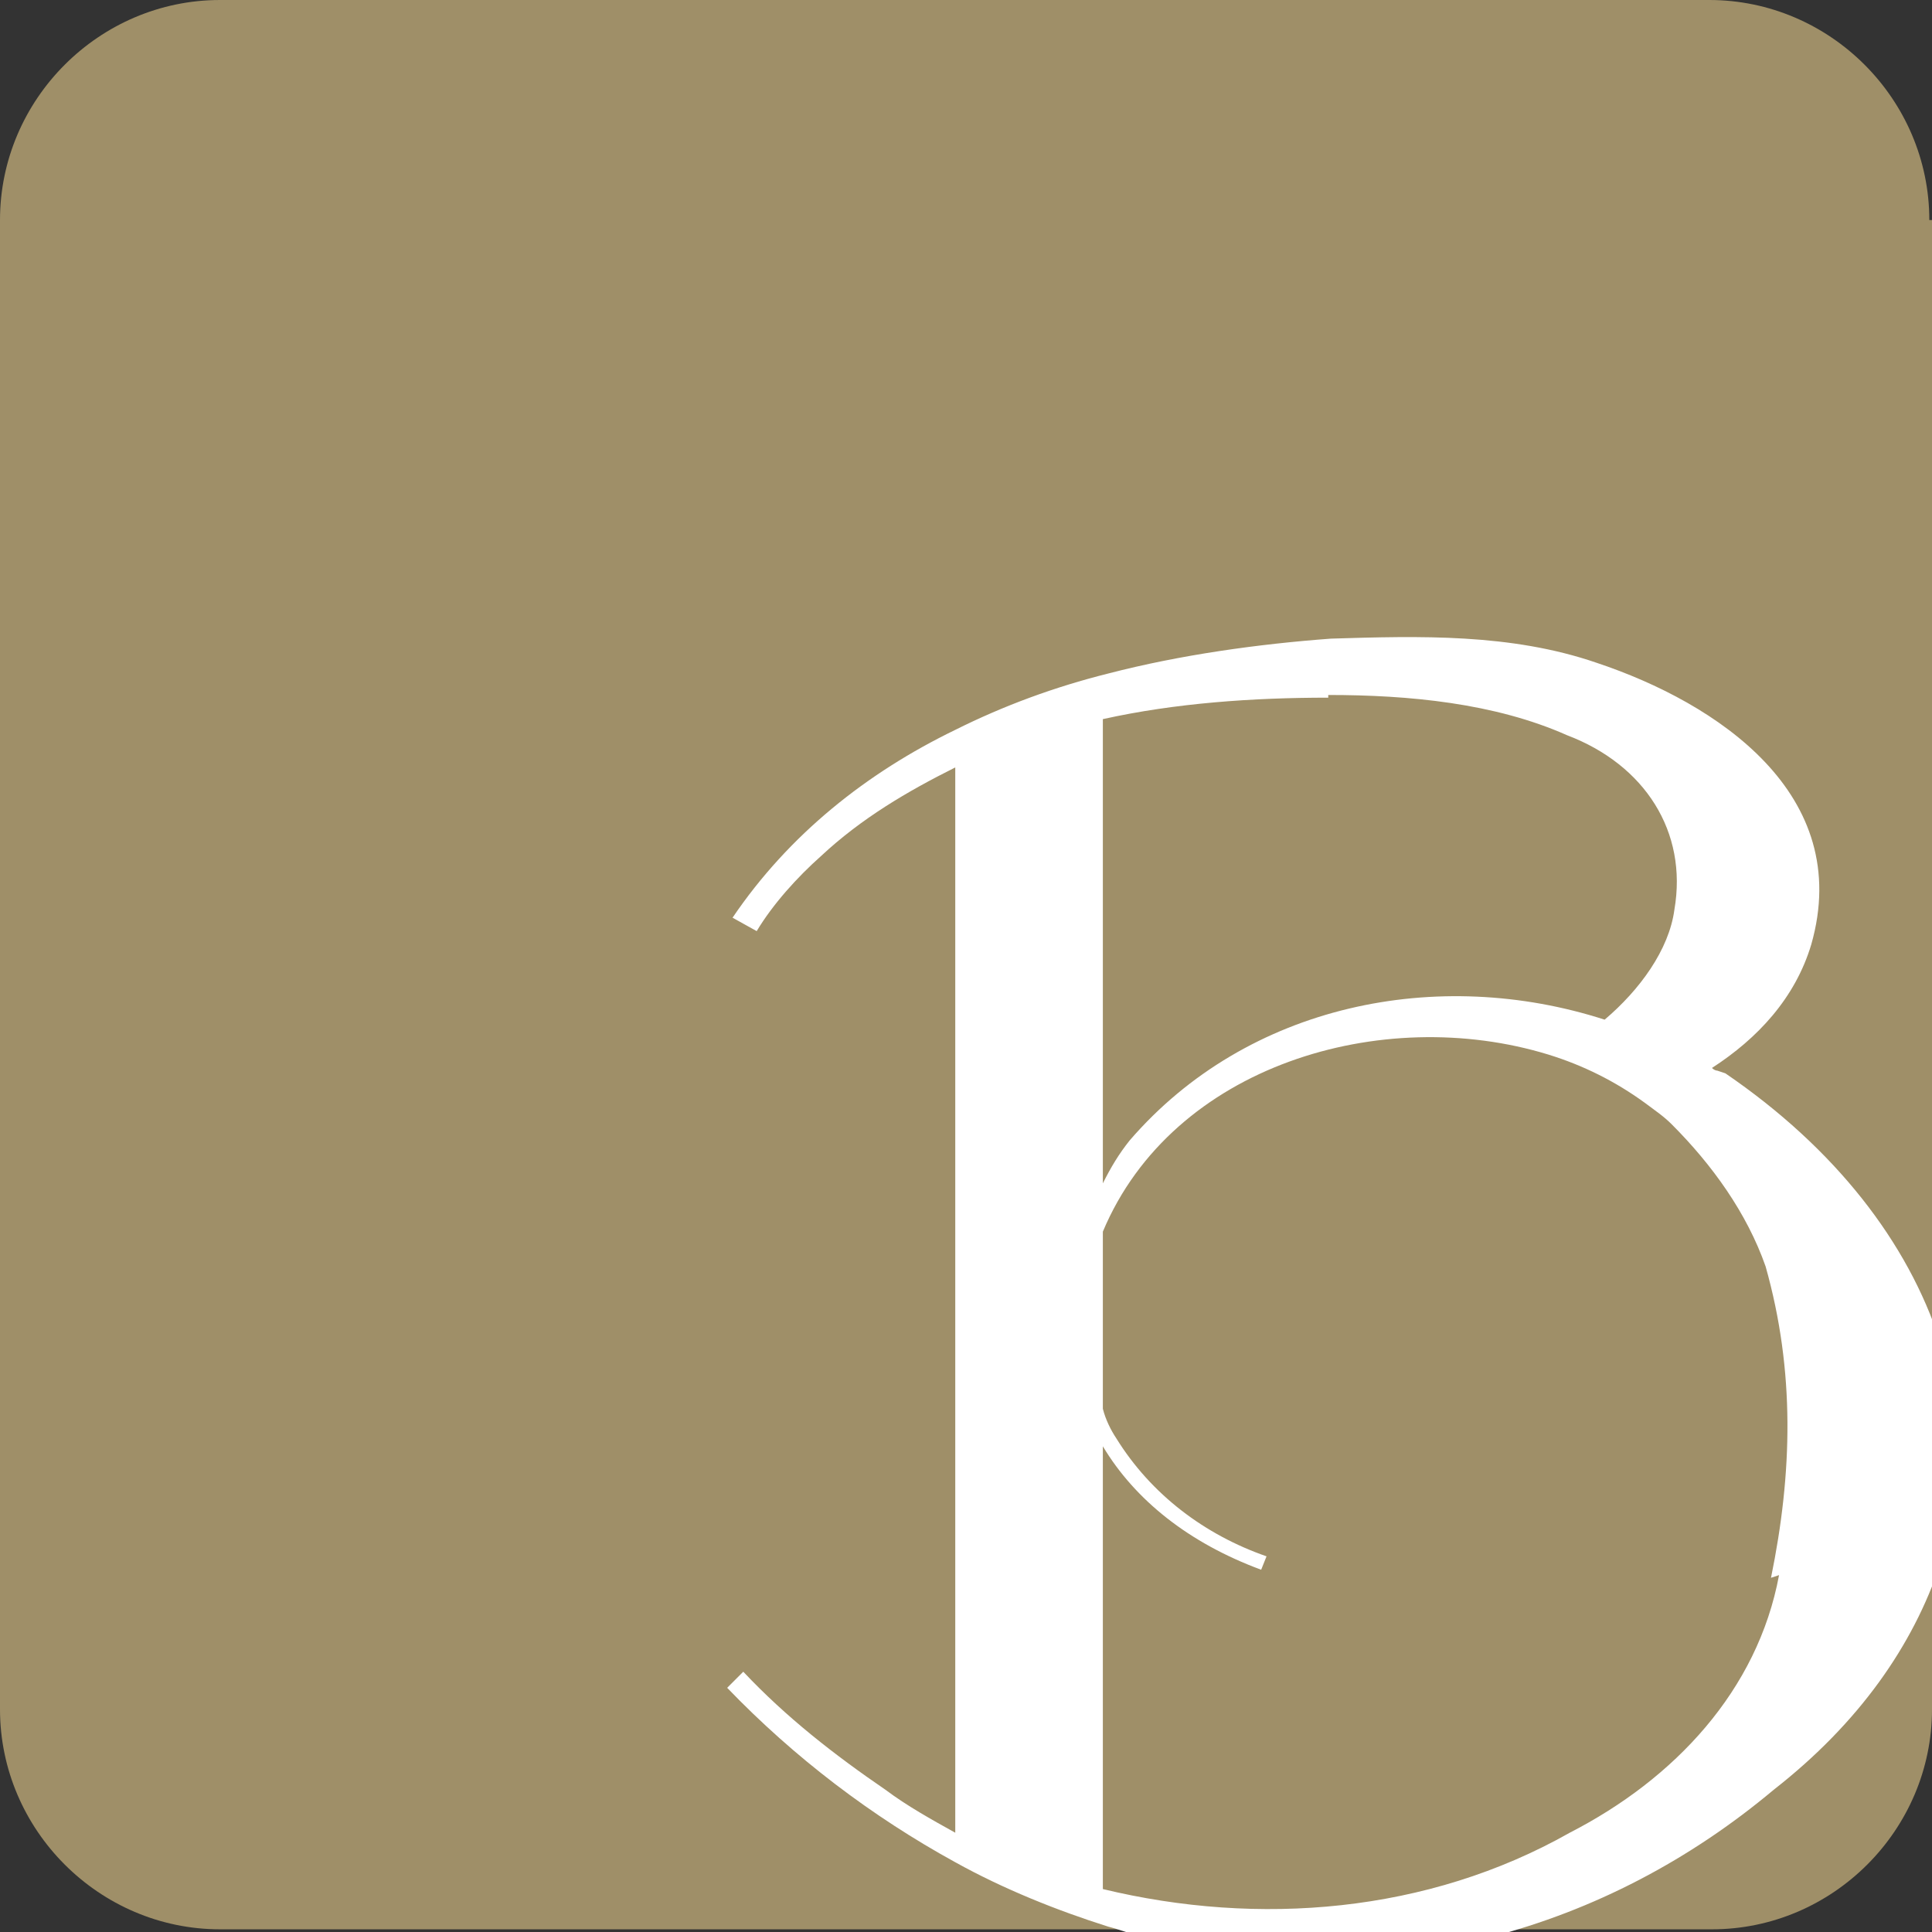
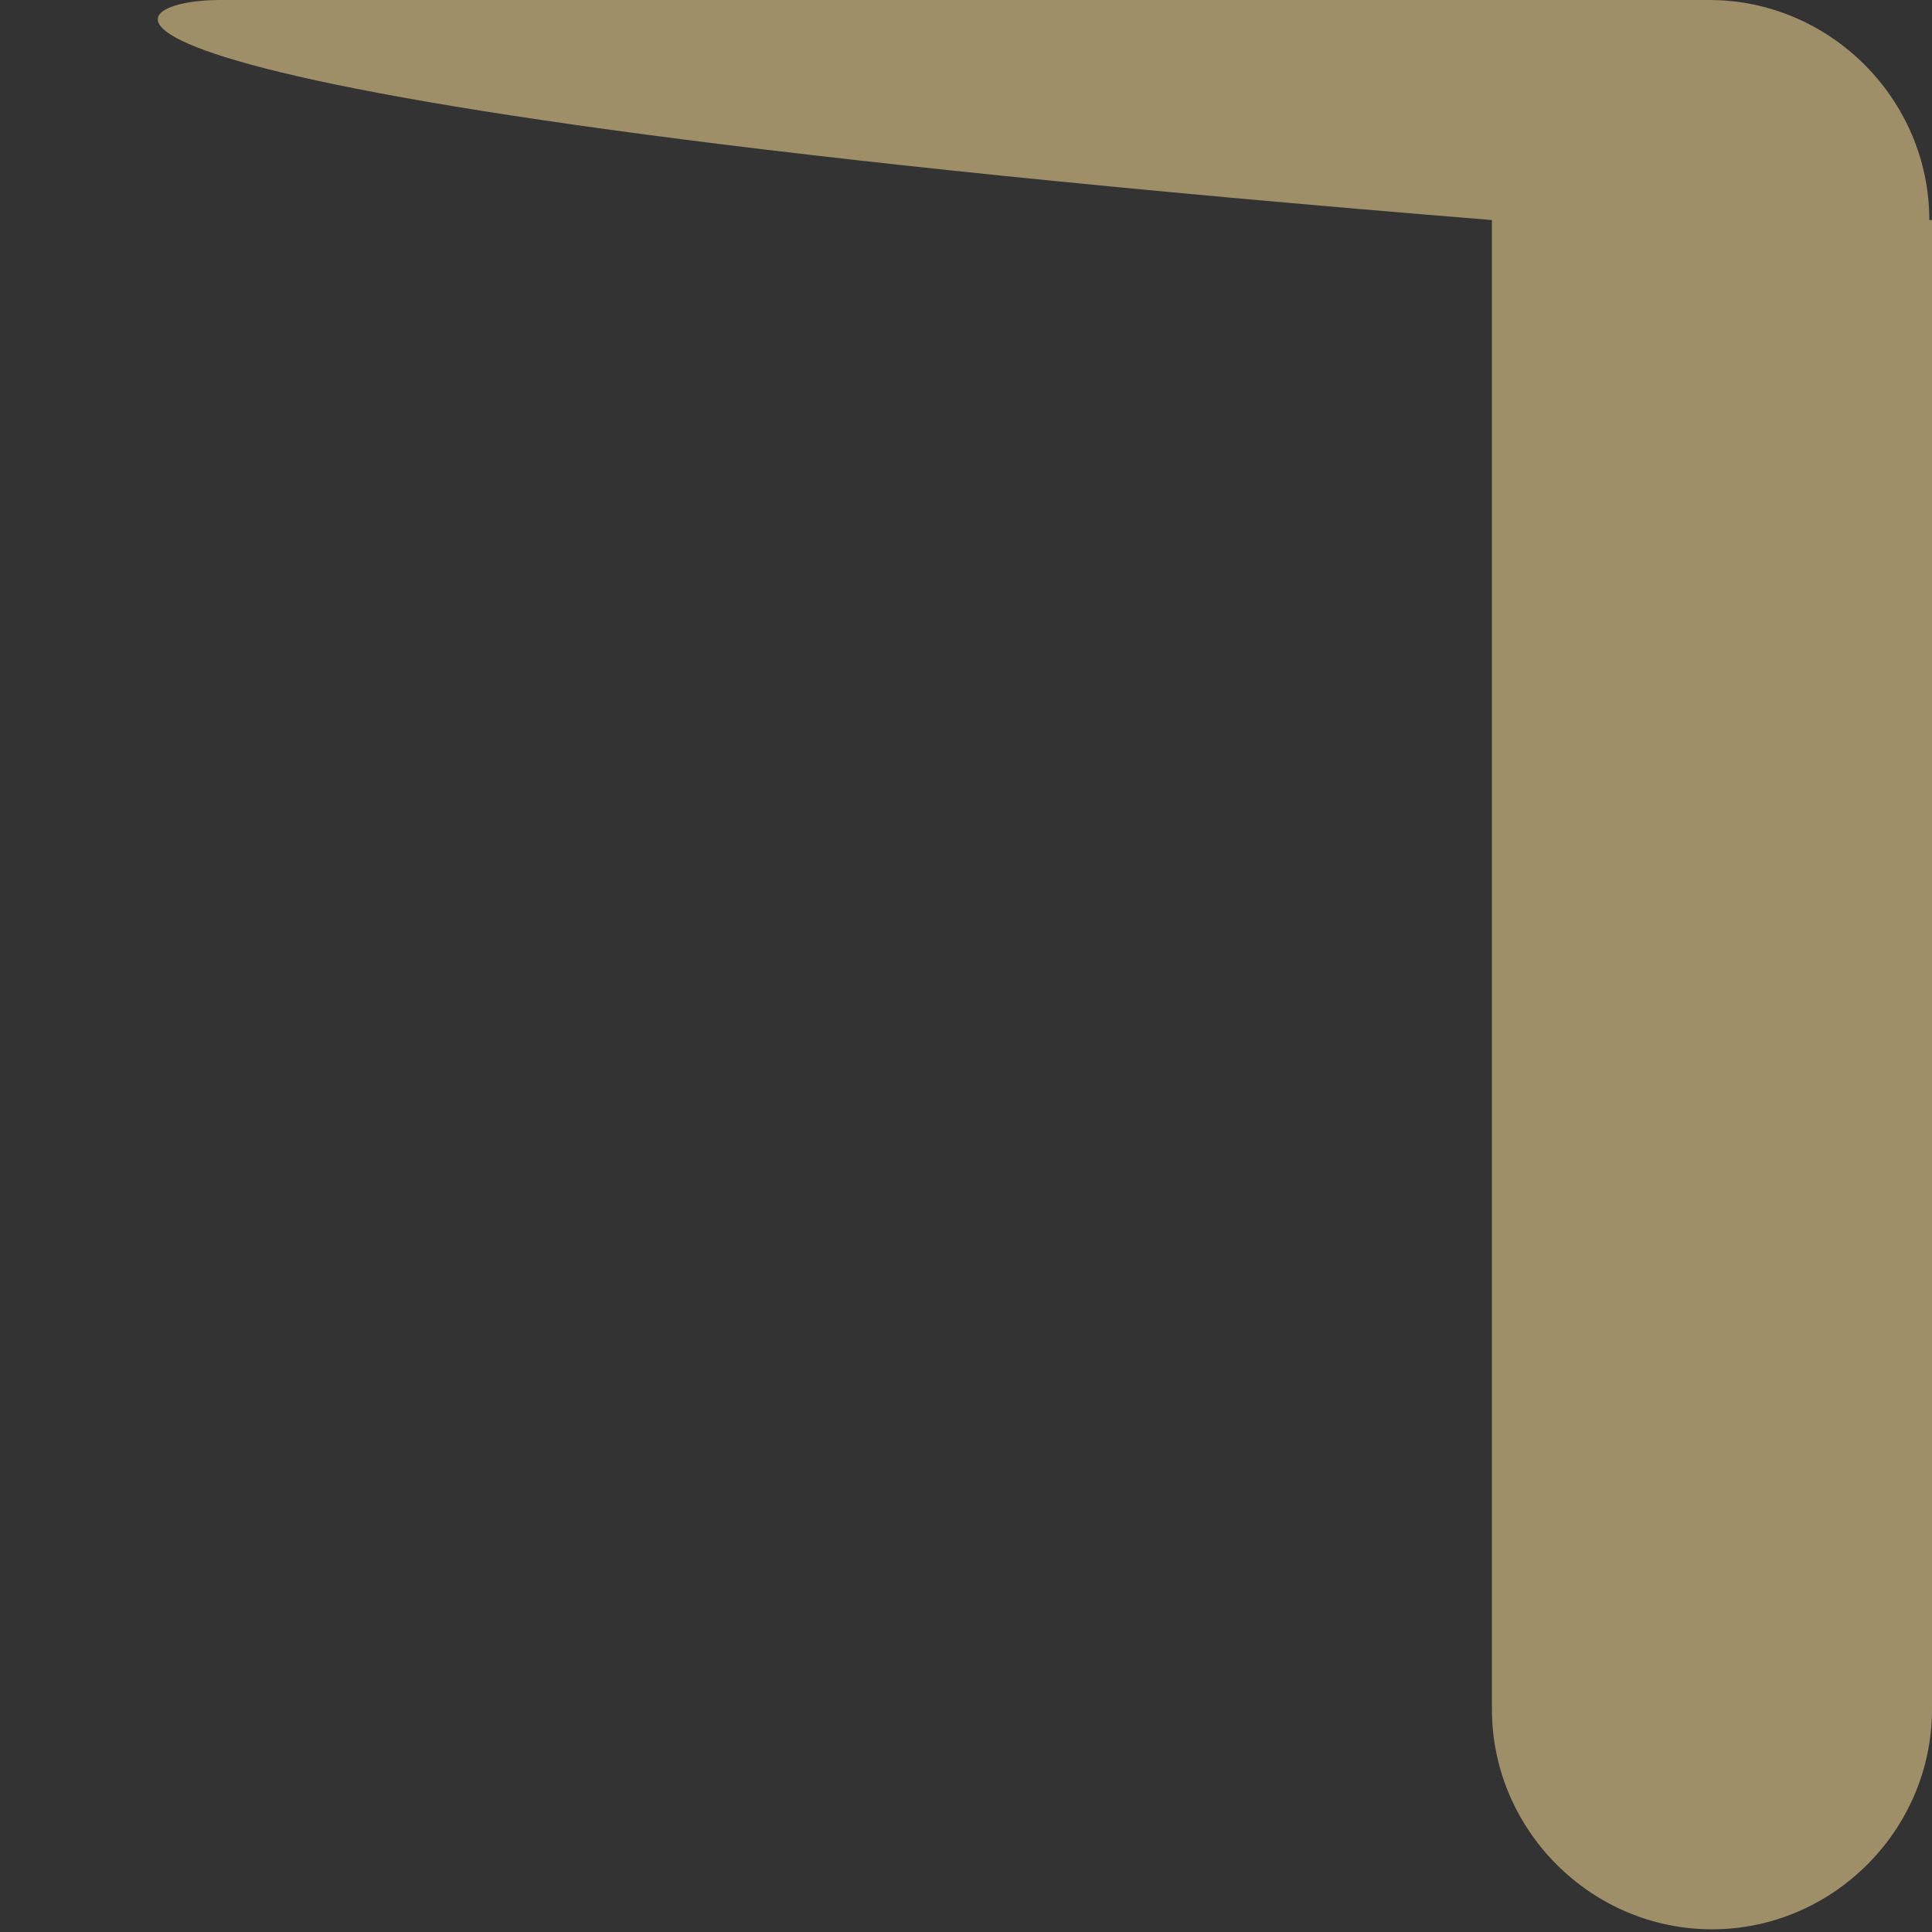
<svg xmlns="http://www.w3.org/2000/svg" id="Vrstva_1" version="1.1" viewBox="0 0 72 72">
  <rect x="0" y="0" width="72" height="72" fill="#333333" stroke="none" />
  <defs>
    <style>
      .st0 {
        fill: #9f8f68;
      }

      .st1 {
        fill: #fff;
      }
    </style>
  </defs>
-   <path class="st0" d="M72,8.2v55.5c0,4.5-3.7,8.2-8.2,8.2H8.2c-4.5,0-8.2-3.7-8.2-8.2V8.2C0,3.7,3.7,0,8.2,0h55.5c4.5,0,8.2,3.7,8.2,8.2Z" />
-   <path class="st1" d="M64,39.9c0,0-.1,0-.2-.1,0,0,0,0,0,0,1.7-1.1,3.1-2.6,3.7-4.6,1.6-5.6-3.5-9-8-10.5-3.2-1.1-6.6-1-9.9-.9-2.7.2-5.6.6-8.3,1.3-2,.5-3.9,1.2-5.7,2.1-3.3,1.6-6.2,3.9-8.3,7l.9.5c.6-1,1.5-2,2.4-2.8,1.5-1.4,3.2-2.4,5-3.3v39.7s0,0,0,0c-.9-.5-1.8-1-2.6-1.6-1.9-1.3-3.7-2.7-5.3-4.4l-.6.6c2.5,2.6,5.4,4.8,8.5,6.5,1.8,1,3.8,1.8,5.7,2.4.4.1.9.3,1.4.4h12.8c3.9-1,7.5-2.9,10.6-5.5,3.2-2.5,5.2-5.4,6.2-8.4v-8.3c-1.2-3.7-3.9-7.2-8-10ZM49.5,25.9c3,0,6.2.3,8.9,1.5,2.9,1.1,4.5,3.6,4,6.5-.2,1.5-1.3,3-2.6,4.1,0,0,0,0,0,0,0,0,0,0,0,0-6.2-2-13.3-.6-17.7,4.5-.4.5-.7,1-1,1.6v-17.3c2.7-.6,5.6-.8,8.4-.8ZM66.3,58.7c-.8,4.3-3.9,7.6-7.8,9.6-5.3,3-11.6,3.5-17.4,2.1v-16.5c1.2,2,3.2,3.6,5.9,4.6l.2-.5c-2.3-.8-4.3-2.3-5.6-4.4-.2-.3-.4-.7-.5-1.1v-6.4c0,0,0-.1,0-.2,2.6-6.2,10.4-8.5,16.6-6.6,1.3.4,2.5,1,3.6,1.8.4.3.7.5,1,.8,1.5,1.5,2.8,3.3,3.5,5.3,1.1,3.9,1,7.7.2,11.6Z" />
+   <path class="st0" d="M72,8.2v55.5c0,4.5-3.7,8.2-8.2,8.2c-4.5,0-8.2-3.7-8.2-8.2V8.2C0,3.7,3.7,0,8.2,0h55.5c4.5,0,8.2,3.7,8.2,8.2Z" />
</svg>